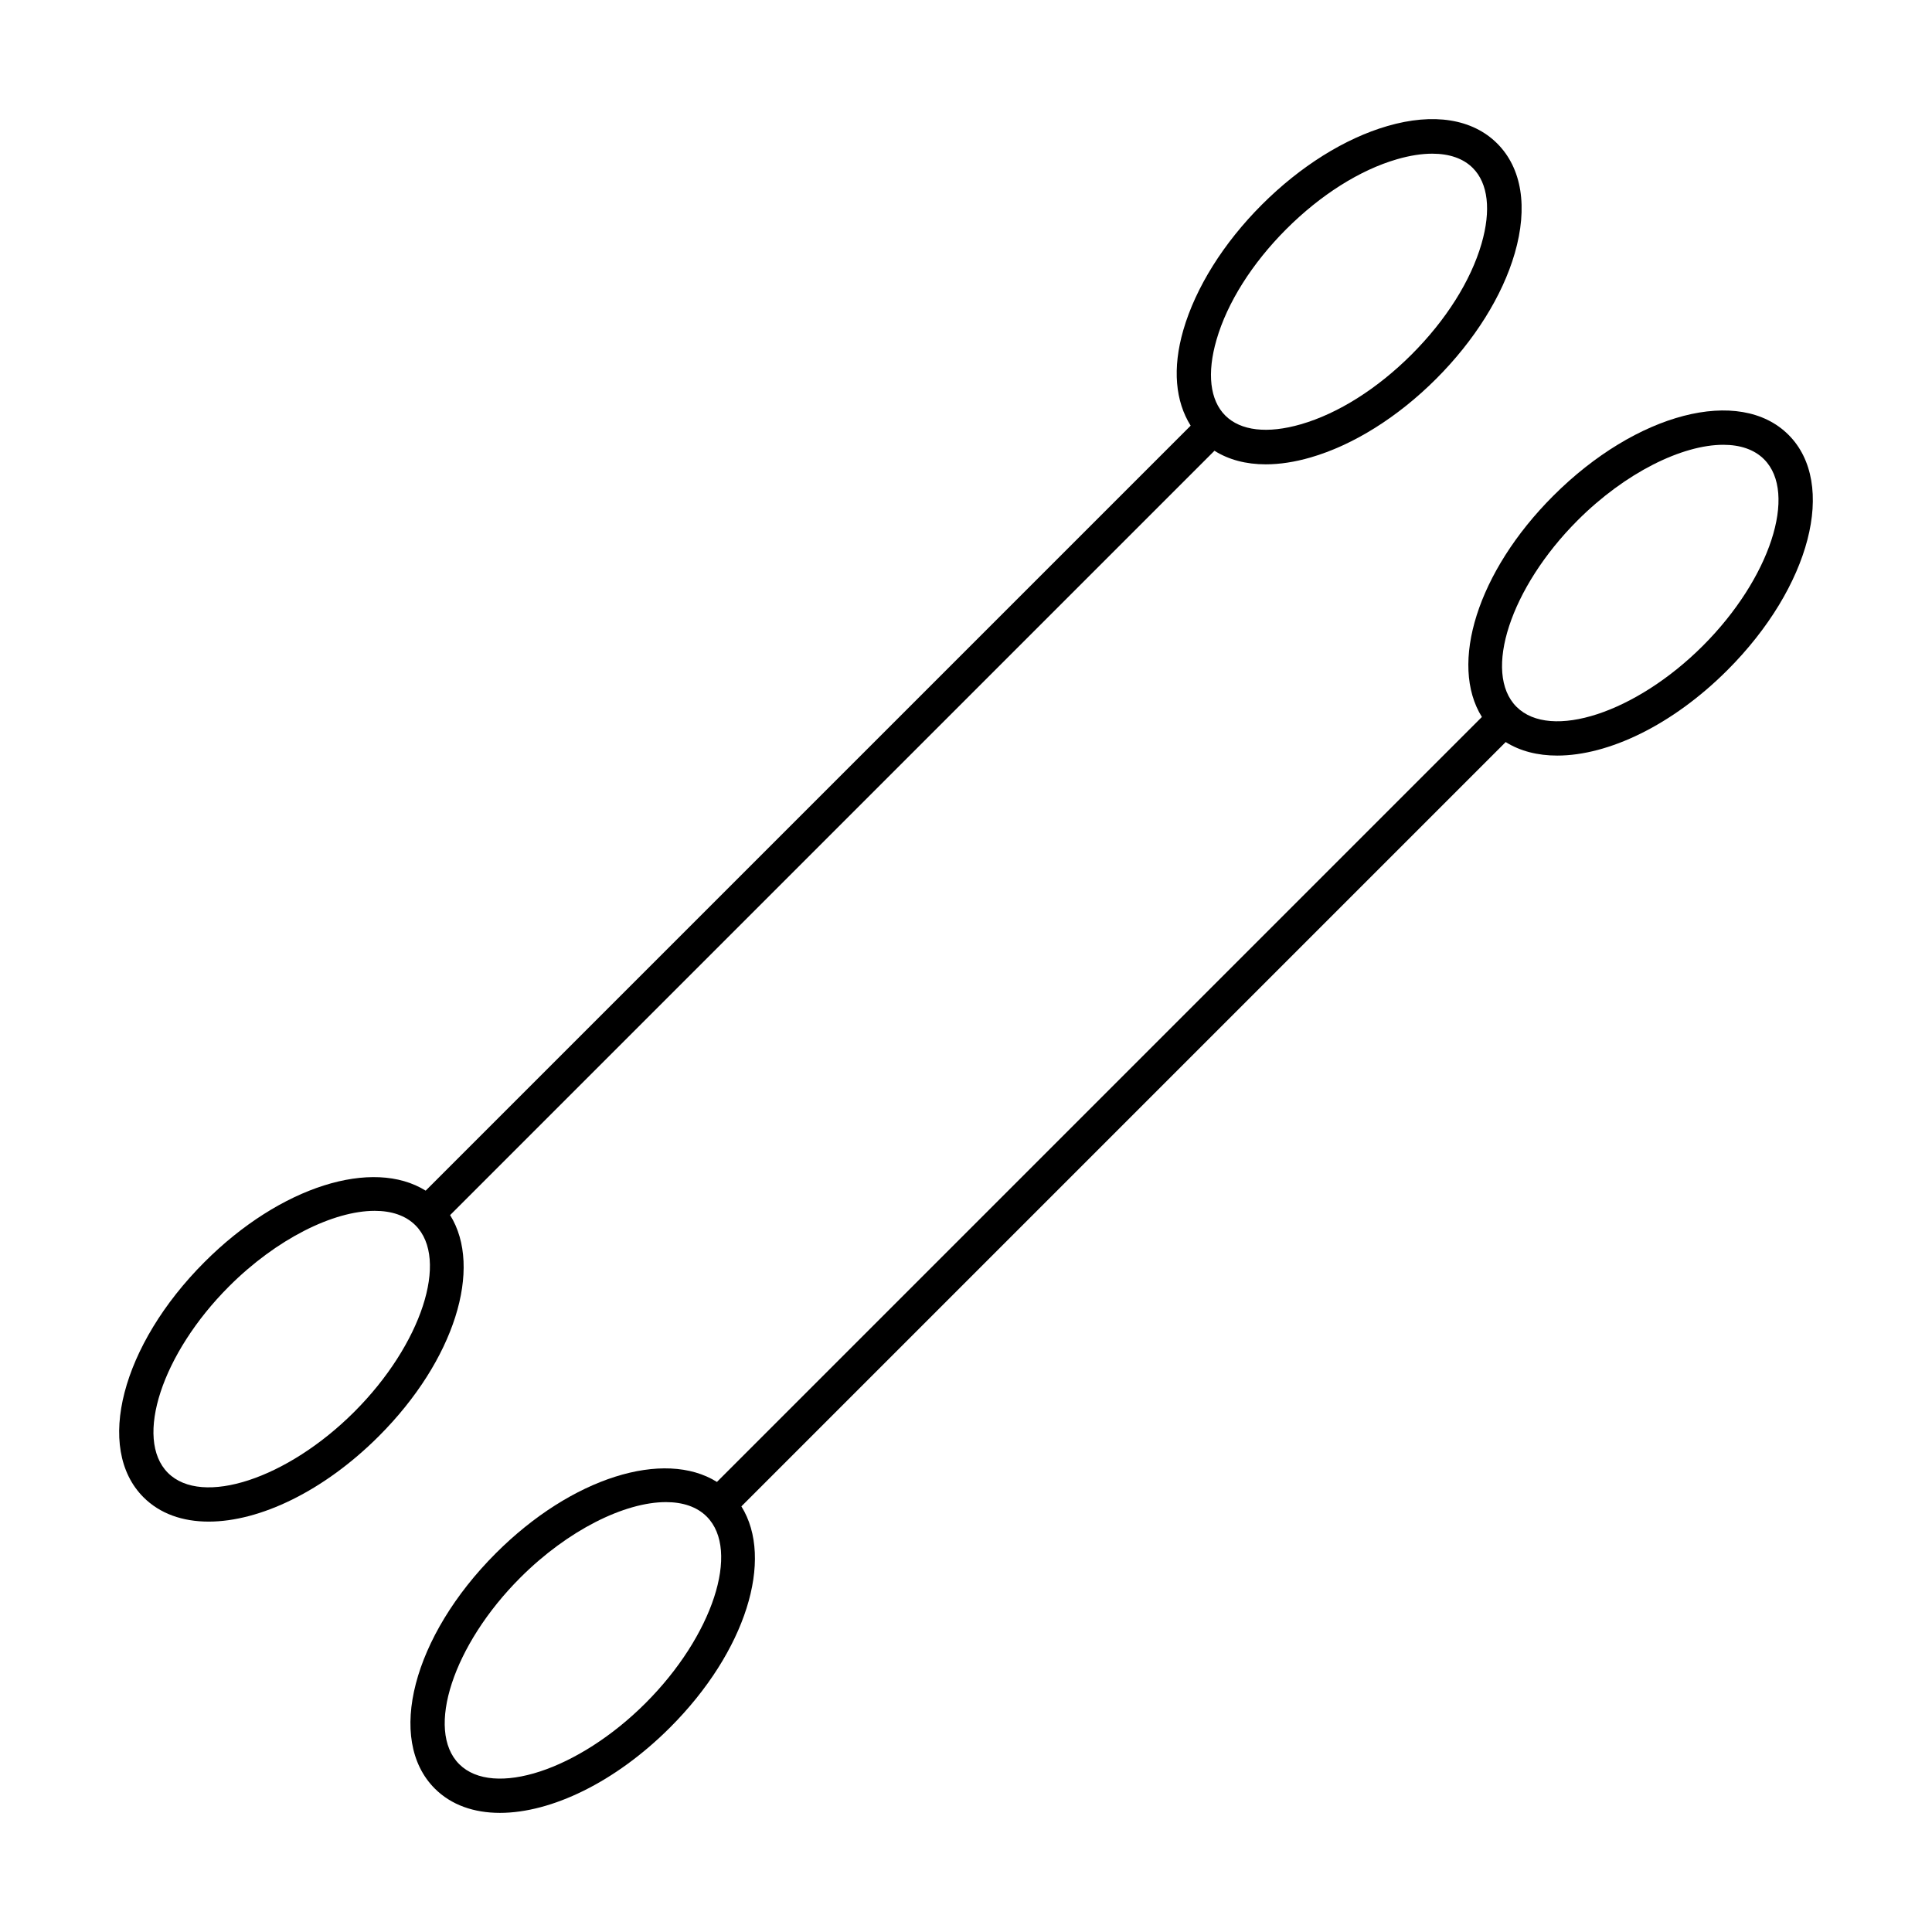
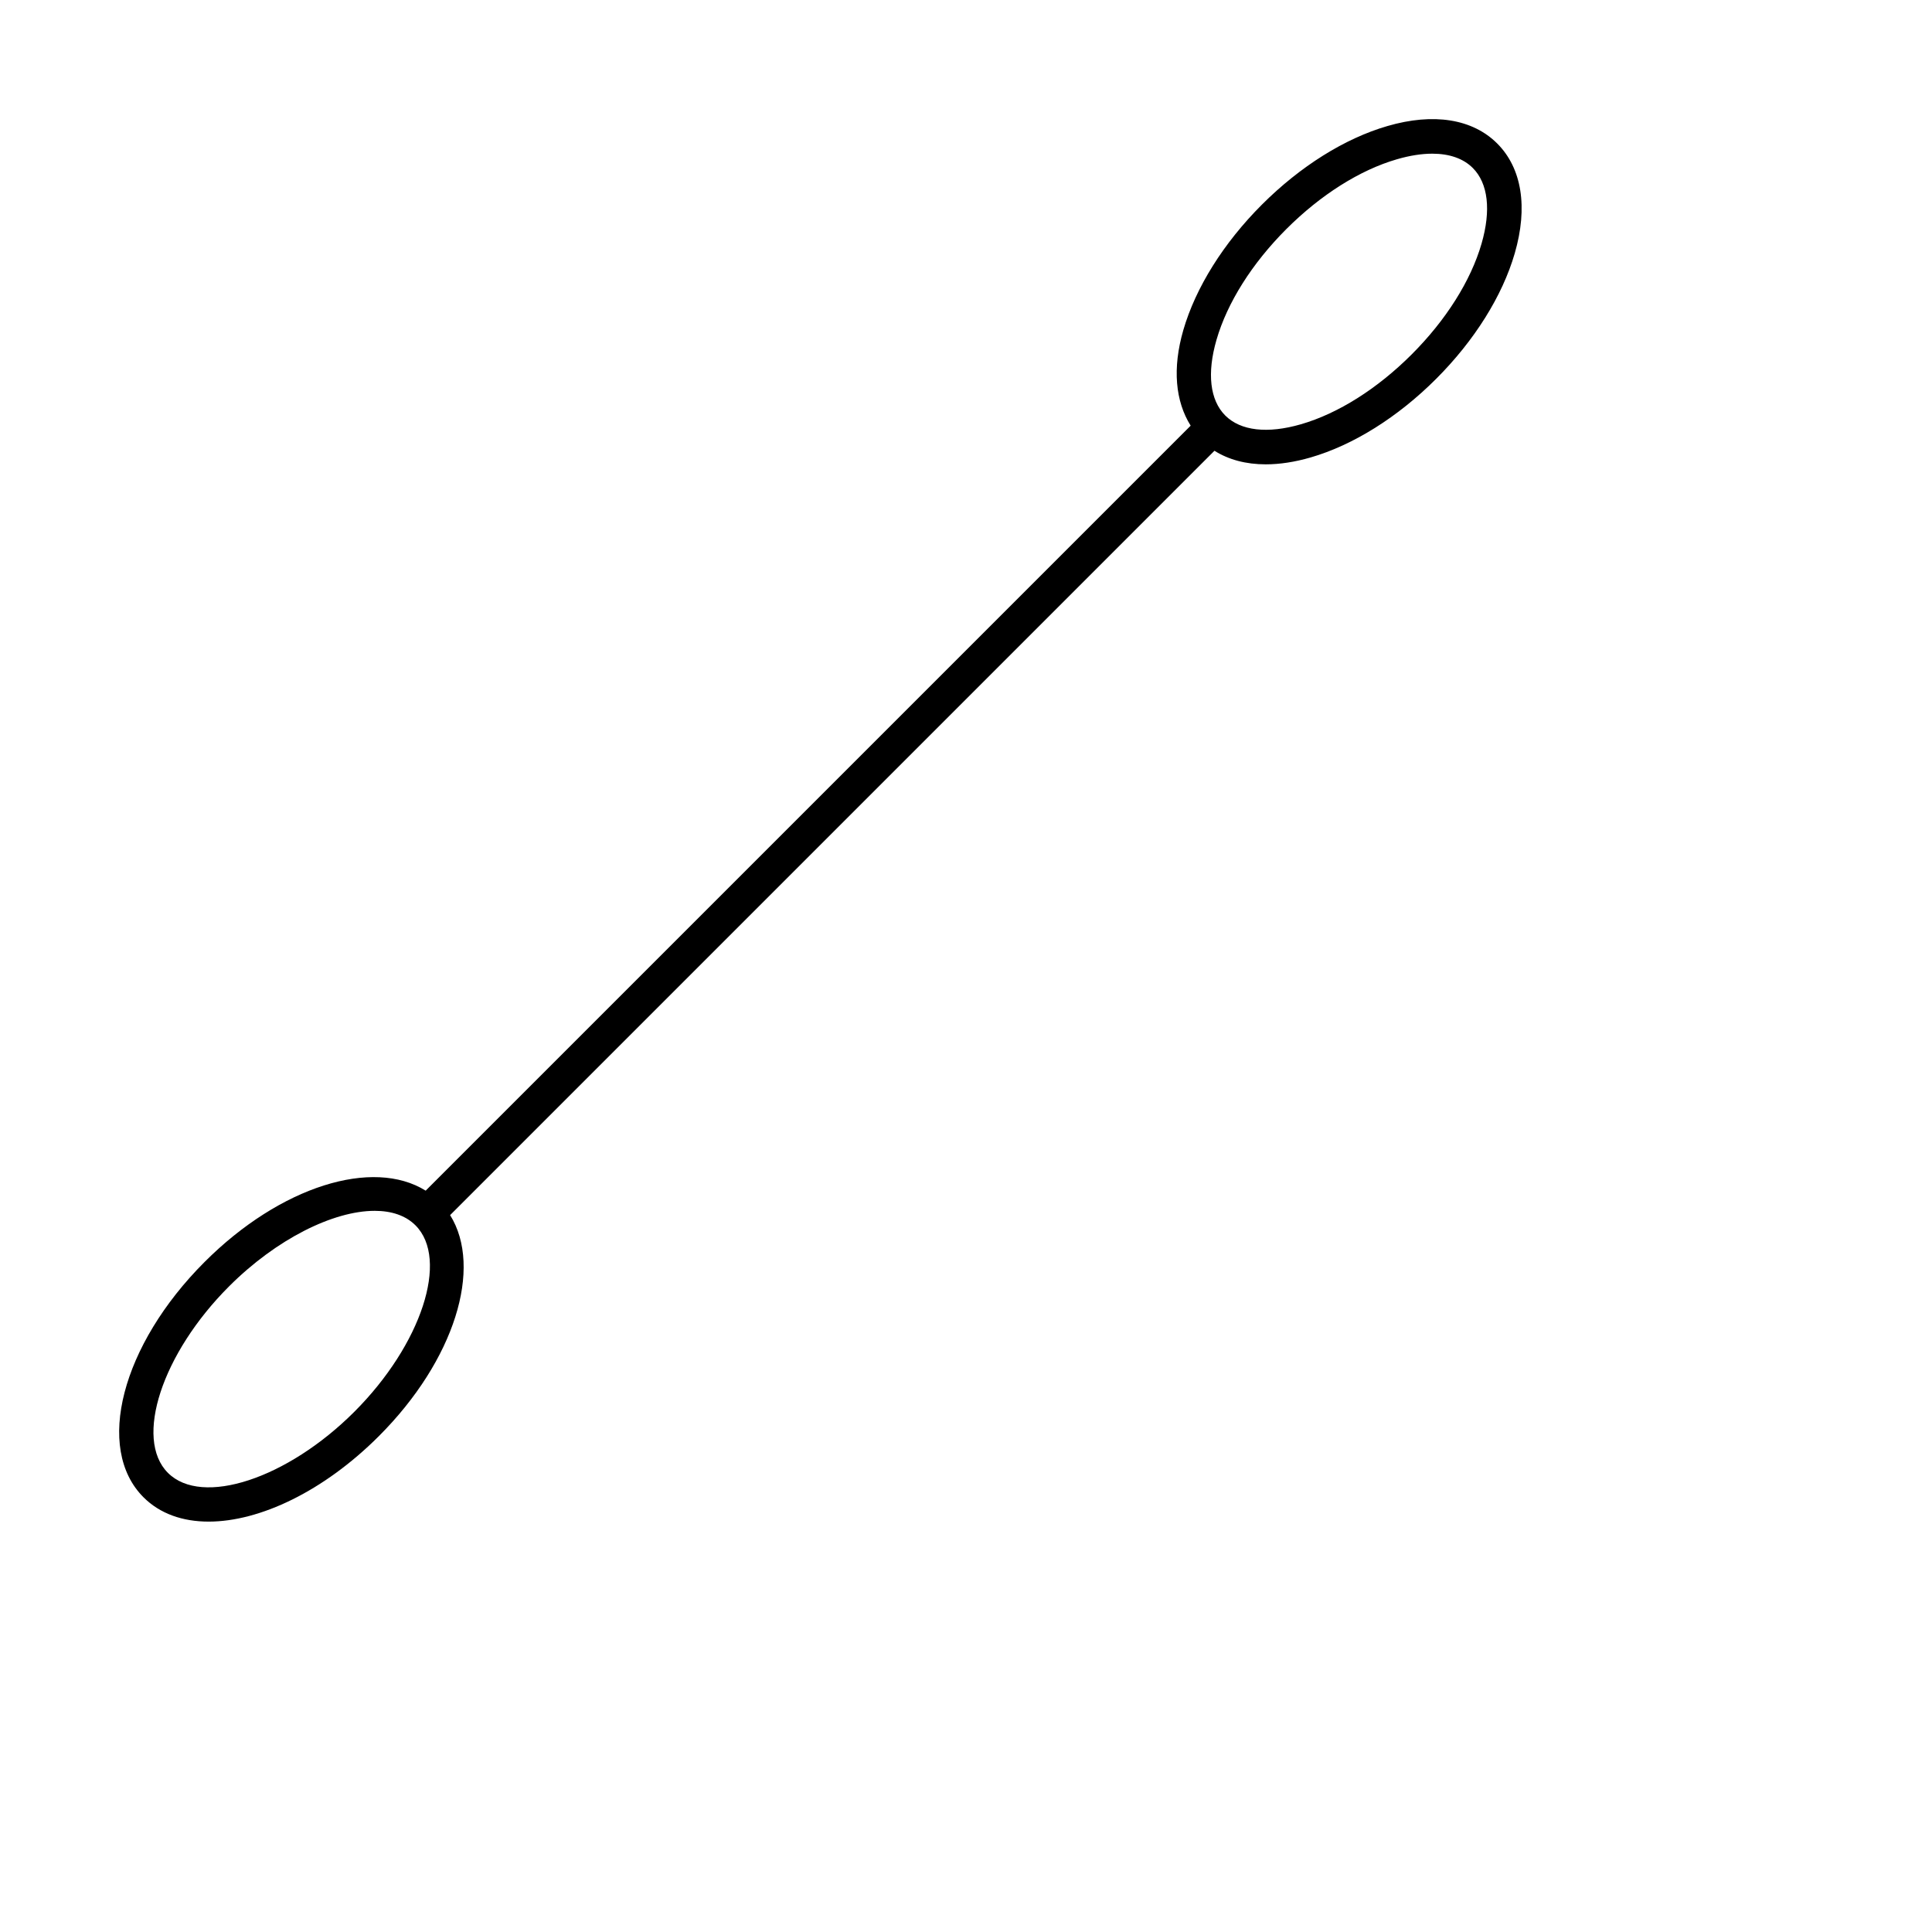
<svg xmlns="http://www.w3.org/2000/svg" fill="#000000" width="800px" height="800px" version="1.1" viewBox="144 144 512 512">
  <g>
    <path d="m198.22 478.43c-22.023 22.023-29.137 49.414-16.191 62.363 4.367 4.367 10.375 6.449 17.27 6.449 13.547 0 30.5-8.047 45.094-22.641 20.129-20.129 27.605-44.617 18.891-58.586l202.56-202.56c3.781 2.383 8.379 3.598 13.594 3.598 3.691 0 7.68-0.605 11.898-1.828 11.285-3.269 23.098-10.668 33.258-20.828 10.16-10.16 17.559-21.969 20.828-33.258 3.547-12.234 1.895-22.566-4.637-29.102-6.535-6.539-16.879-8.199-29.102-4.637-11.289 3.269-23.102 10.668-33.266 20.828-10.16 10.16-17.559 21.973-20.828 33.258-2.941 10.16-2.102 18.867 1.949 25.32l-202.73 202.73c-13.977-8.711-38.461-1.238-58.586 18.891zm268.17-244.39c2.844-9.828 9.414-20.242 18.504-29.332 9.09-9.09 19.504-15.664 29.332-18.508 3.394-0.984 6.531-1.473 9.34-1.473 4.543 0 8.227 1.273 10.738 3.789 4.066 4.066 4.894 11.195 2.316 20.074-2.844 9.828-9.422 20.246-18.508 29.332-9.09 9.09-19.504 15.664-29.332 18.508-8.875 2.57-16.004 1.75-20.074-2.316-4.066-4.066-4.891-11.195-2.316-20.074zm-212.29 234.68c9.004 9.004 1.586 31.633-16.191 49.41-17.773 17.773-40.402 25.207-49.41 16.191-9-9.004-1.586-31.633 16.191-49.41 12.633-12.633 27.703-20.027 38.609-20.027 4.441 0 8.191 1.23 10.801 3.836z" />
-     <path d="m617.97 259.23c-12.949-12.949-40.348-5.832-62.363 16.191-20.129 20.129-27.605 44.617-18.891 58.586l-202.72 202.72c-13.973-8.723-38.457-1.242-58.586 18.891-22.023 22.023-29.137 49.418-16.191 62.363 4.367 4.367 10.375 6.449 17.27 6.449 13.543 0 30.5-8.047 45.094-22.641 20.129-20.129 27.605-44.613 18.891-58.586l202.55-202.55c3.848 2.414 8.508 3.582 13.66 3.582 13.543 0 30.5-8.047 45.094-22.641 22.027-22.023 29.137-49.414 16.195-62.363zm-302.87 336.09c-17.773 17.777-40.398 25.199-49.41 16.191-9.004-9.004-1.586-31.633 16.191-49.41 12.633-12.633 27.703-20.027 38.609-20.027 4.441 0 8.195 1.23 10.801 3.836 8.996 9.004 1.586 31.633-16.191 49.41zm280.2-280.2c-17.773 17.77-40.398 25.199-49.41 16.191-9.004-9.004-1.586-31.633 16.191-49.41 12.633-12.633 27.703-20.027 38.609-20.027 4.441 0 8.195 1.23 10.801 3.836 8.996 9.004 1.586 31.633-16.191 49.41z" />
  </g>
</svg>